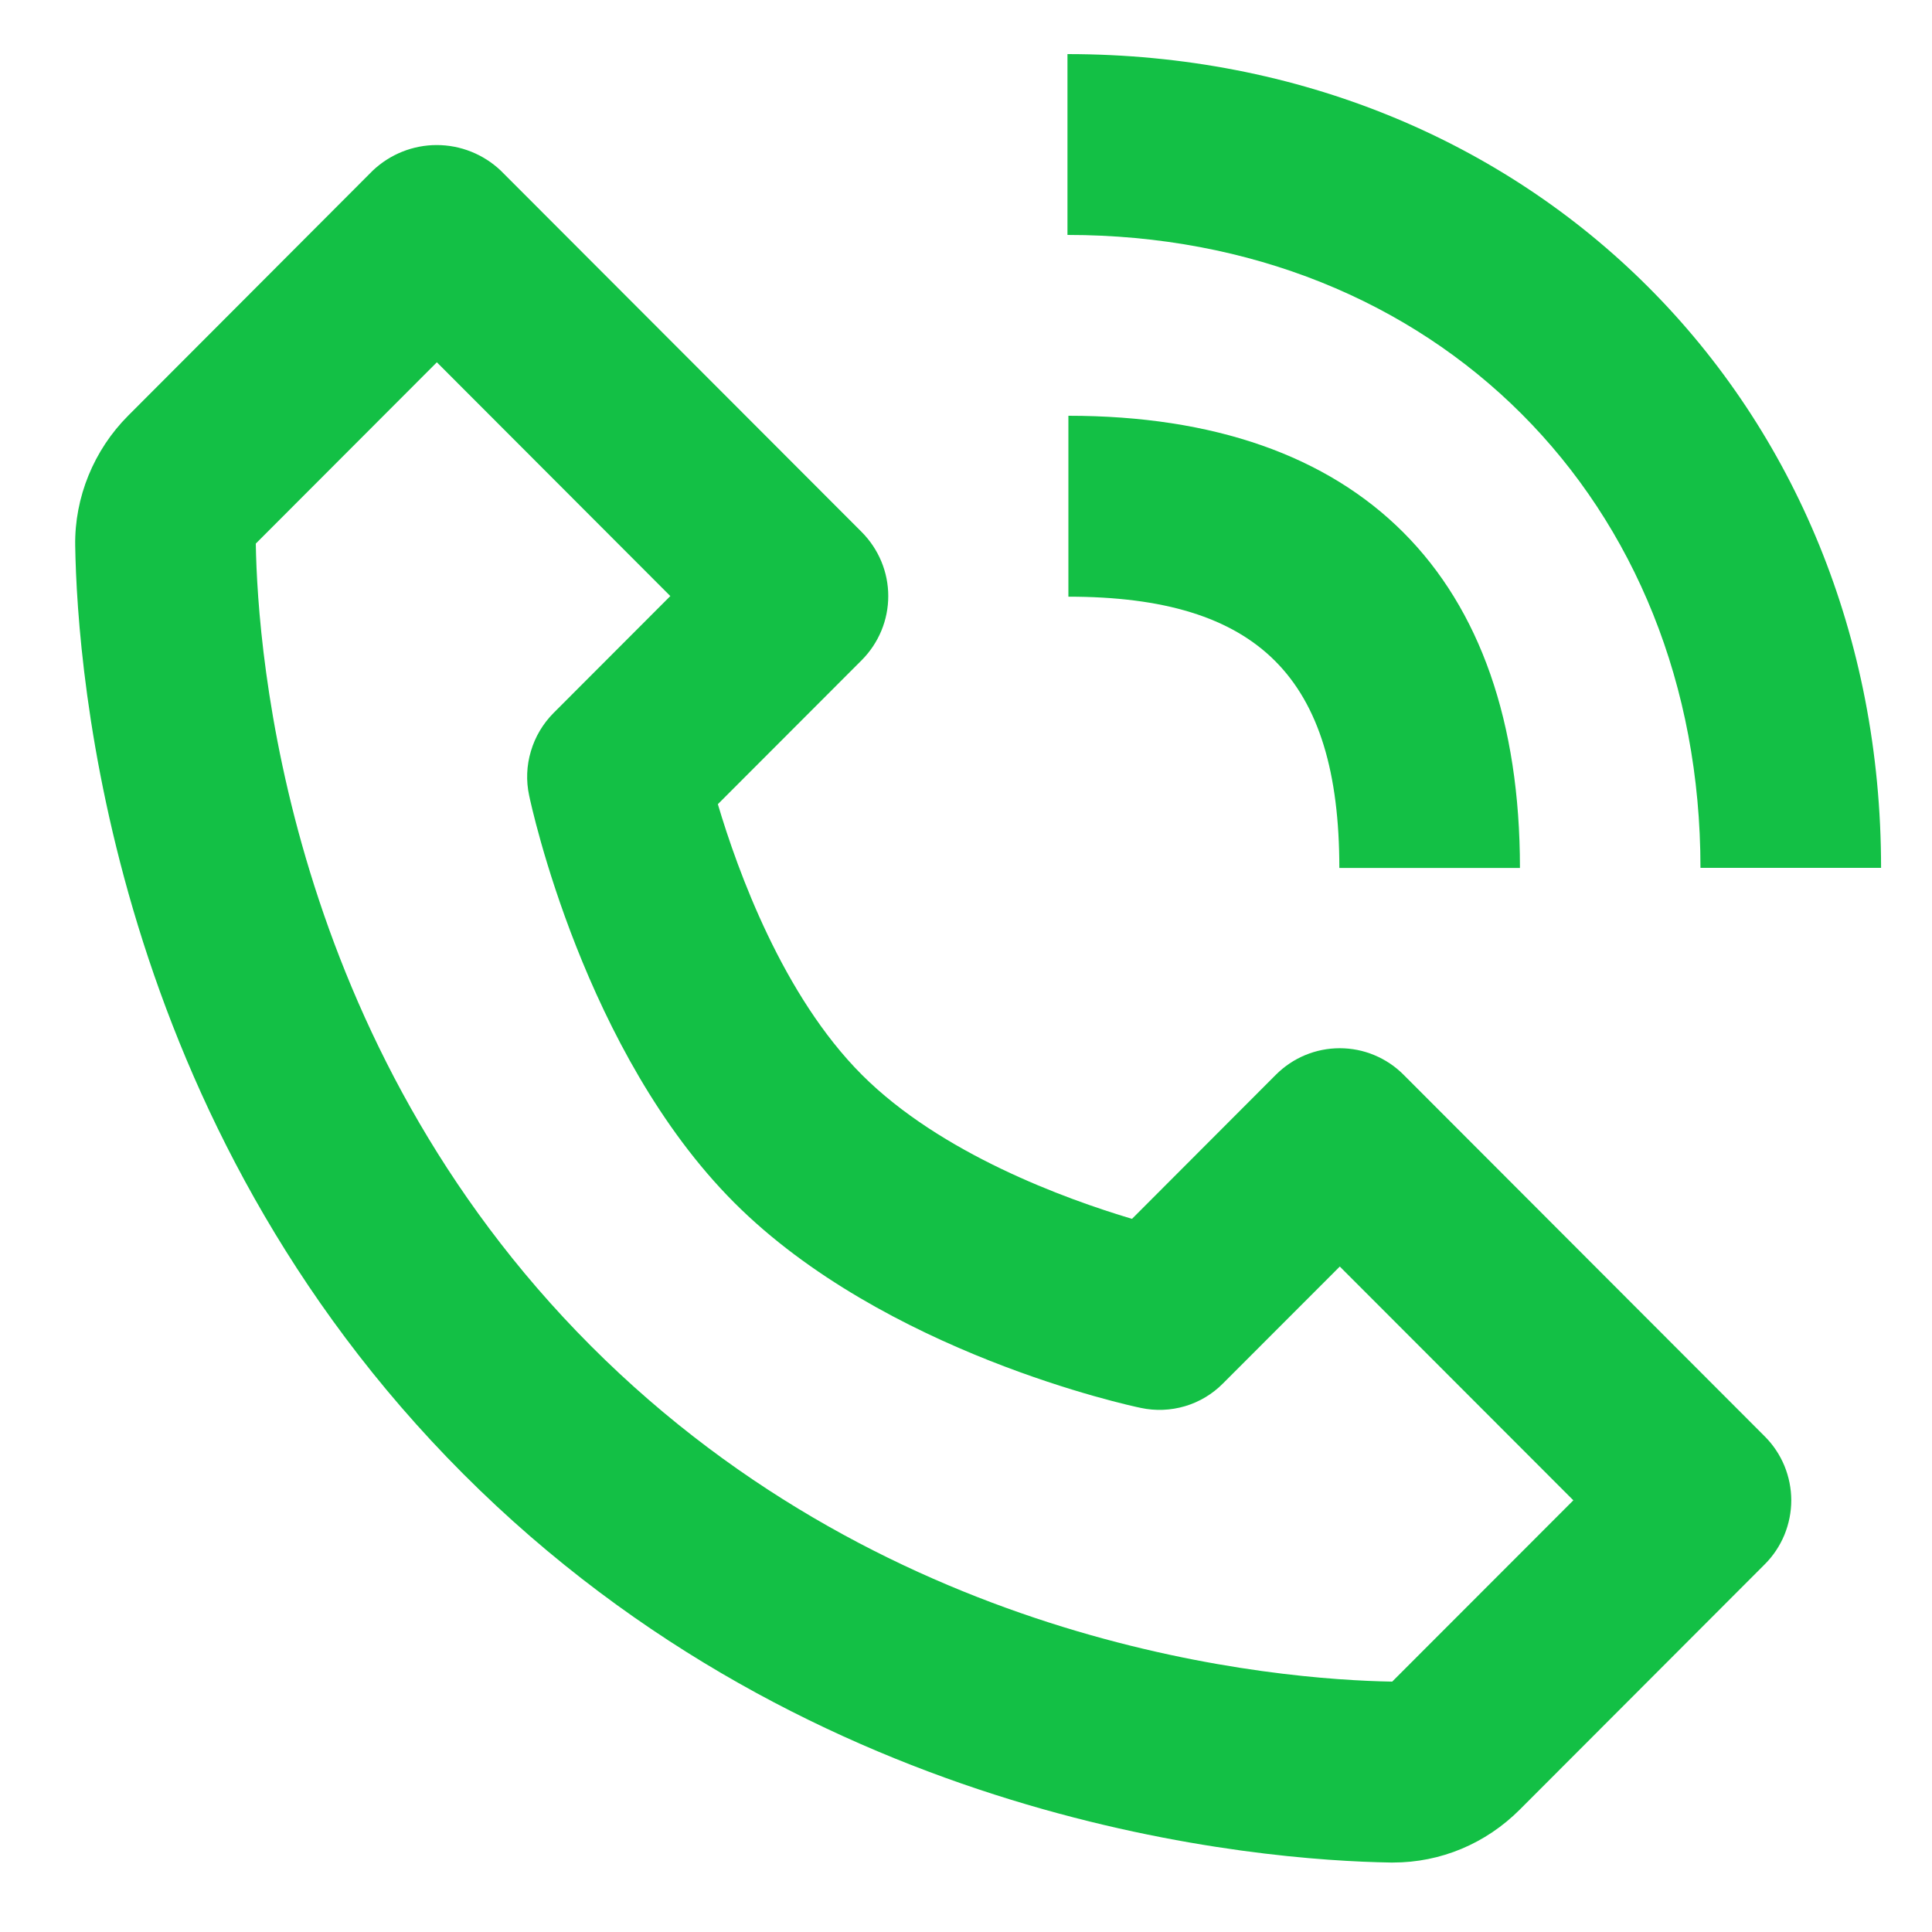
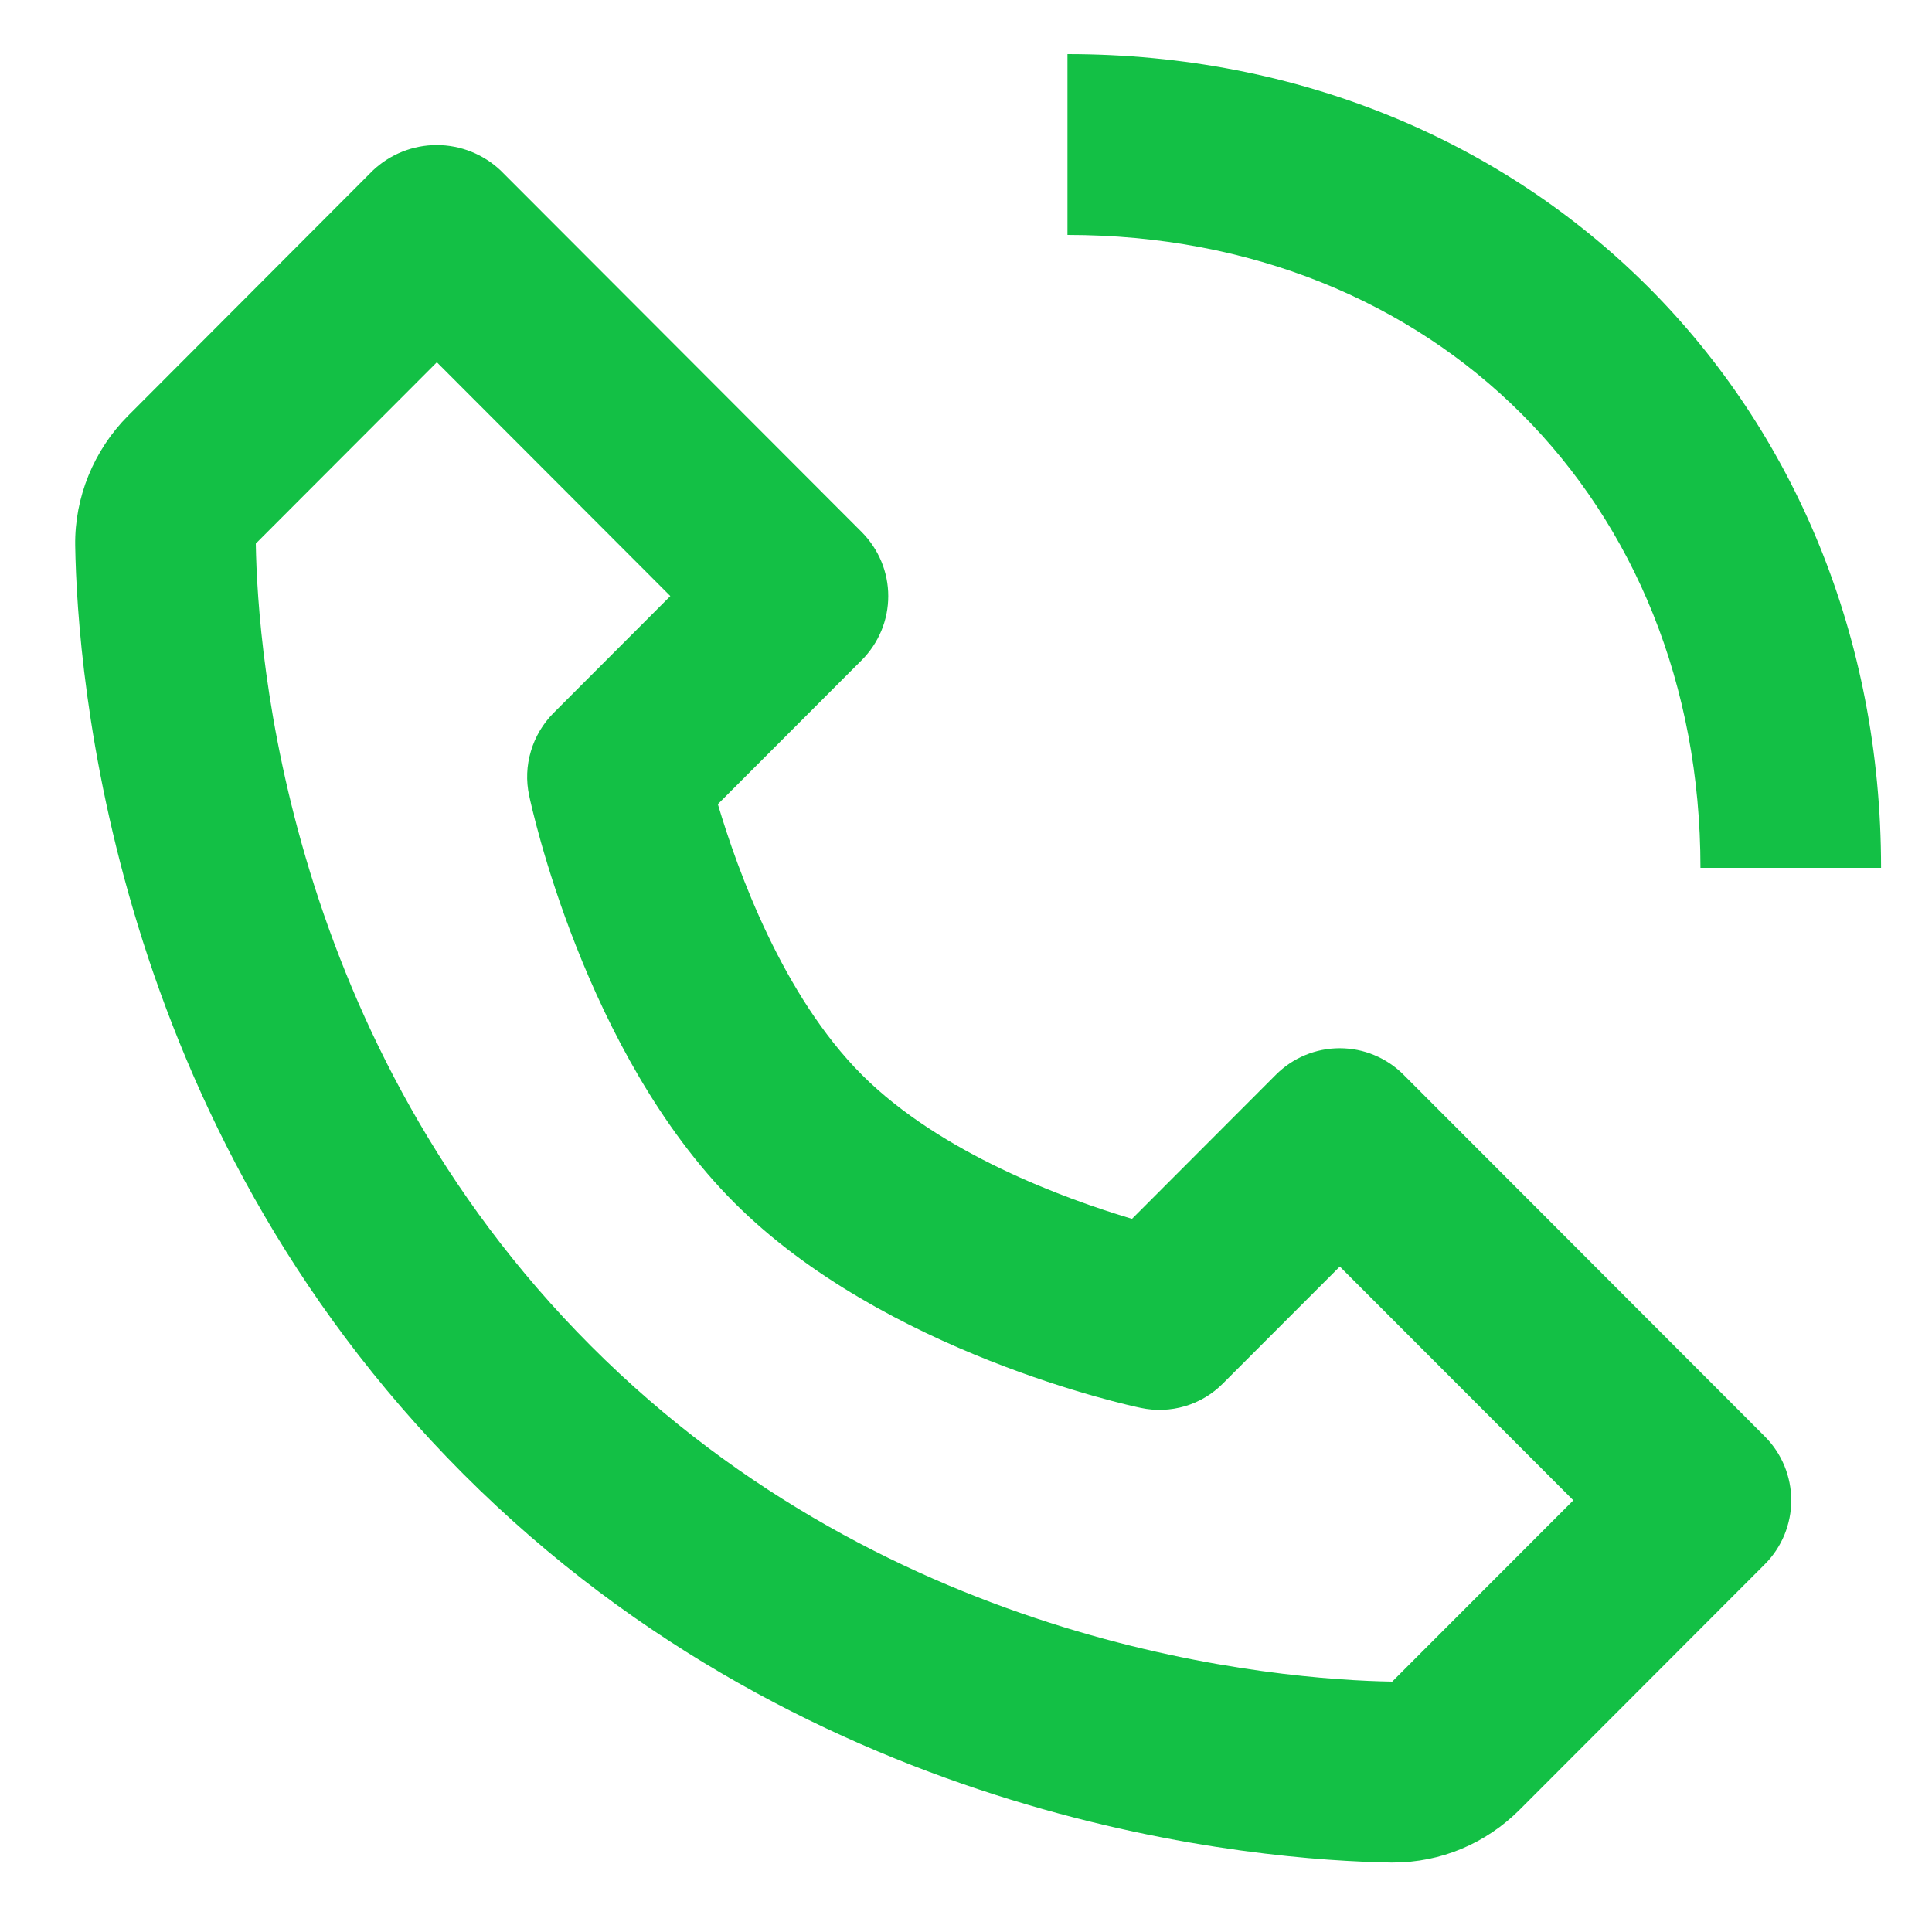
<svg xmlns="http://www.w3.org/2000/svg" width="25" height="25" viewBox="0 0 25 25" fill="none">
  <path d="M17.993 24.101H18.026C18.642 24.101 19.226 23.857 19.667 23.415L22.836 20.242C22.945 20.133 23.031 20.004 23.09 19.862C23.148 19.72 23.179 19.568 23.179 19.414C23.179 19.261 23.148 19.108 23.09 18.967C23.031 18.825 22.945 18.696 22.836 18.587L18.162 13.907C18.054 13.798 17.925 13.712 17.783 13.653C17.642 13.594 17.49 13.564 17.336 13.564C17.183 13.564 17.031 13.594 16.889 13.653C16.747 13.712 16.619 13.798 16.51 13.907L14.648 15.772C13.784 15.514 12.173 14.929 11.152 13.907C10.13 12.884 9.546 11.271 9.289 10.406L11.152 8.541C11.26 8.432 11.346 8.303 11.405 8.161C11.464 8.019 11.494 7.867 11.494 7.713C11.494 7.56 11.464 7.408 11.405 7.266C11.346 7.124 11.26 6.995 11.152 6.886L6.478 2.206C6.254 1.995 5.959 1.877 5.651 1.877C5.344 1.877 5.049 1.995 4.825 2.206L1.658 5.379C1.214 5.824 0.964 6.435 0.973 7.058C1 8.724 1.44 14.512 5.995 19.073C10.55 23.634 16.329 24.074 17.993 24.101ZM5.653 4.688L8.674 7.713L7.163 9.226C7.026 9.364 6.925 9.533 6.87 9.72C6.814 9.906 6.806 10.103 6.847 10.293C6.875 10.428 7.561 13.619 9.5 15.561C11.44 17.504 14.627 18.191 14.761 18.218C14.951 18.259 15.148 18.251 15.334 18.196C15.52 18.141 15.69 18.039 15.826 17.901L17.337 16.389L20.359 19.414L18.015 21.76C16.557 21.736 11.567 21.344 7.647 17.417C3.714 13.479 3.333 8.465 3.31 7.034L5.653 4.688ZM22.004 11.23H24.341C24.341 5.227 19.816 0.7 13.813 0.7V3.04C18.56 3.04 22.004 6.484 22.004 11.23Z" fill="#13C045" />
-   <path d="M13.825 7.721C16.283 7.721 17.331 8.77 17.331 11.231H19.668C19.668 7.457 17.594 5.38 13.825 5.38V7.721Z" fill="#13C045" />
</svg>